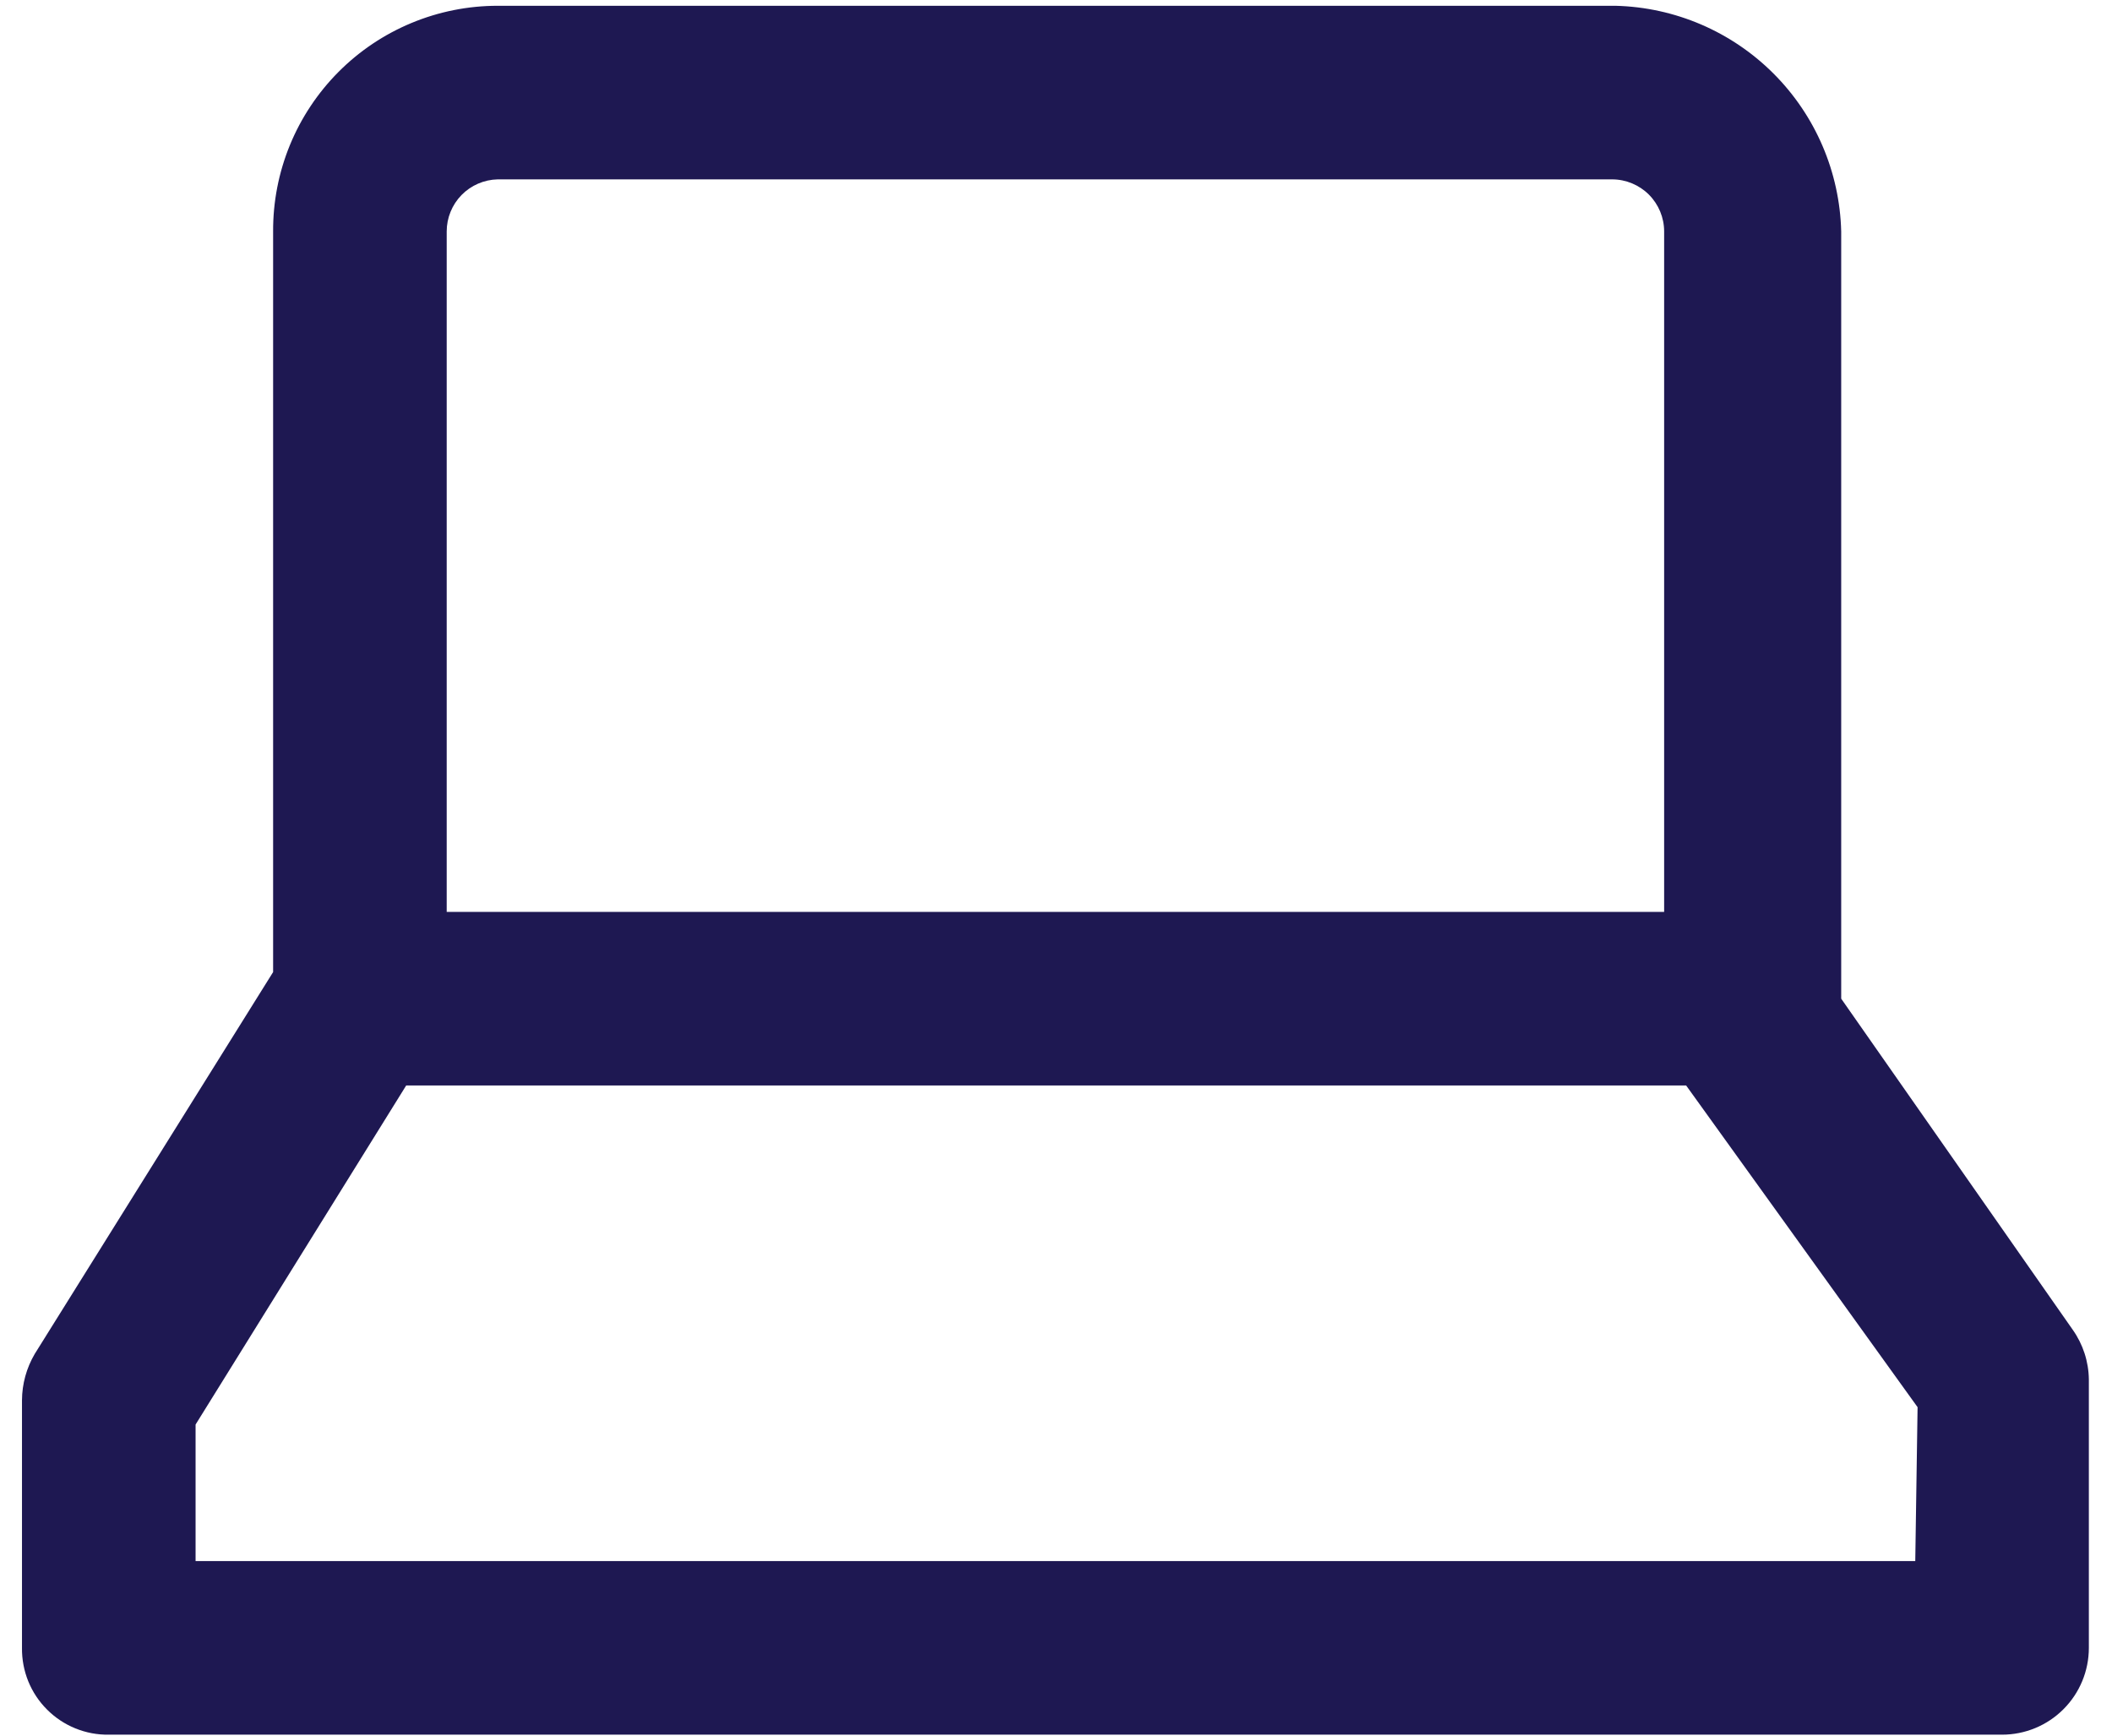
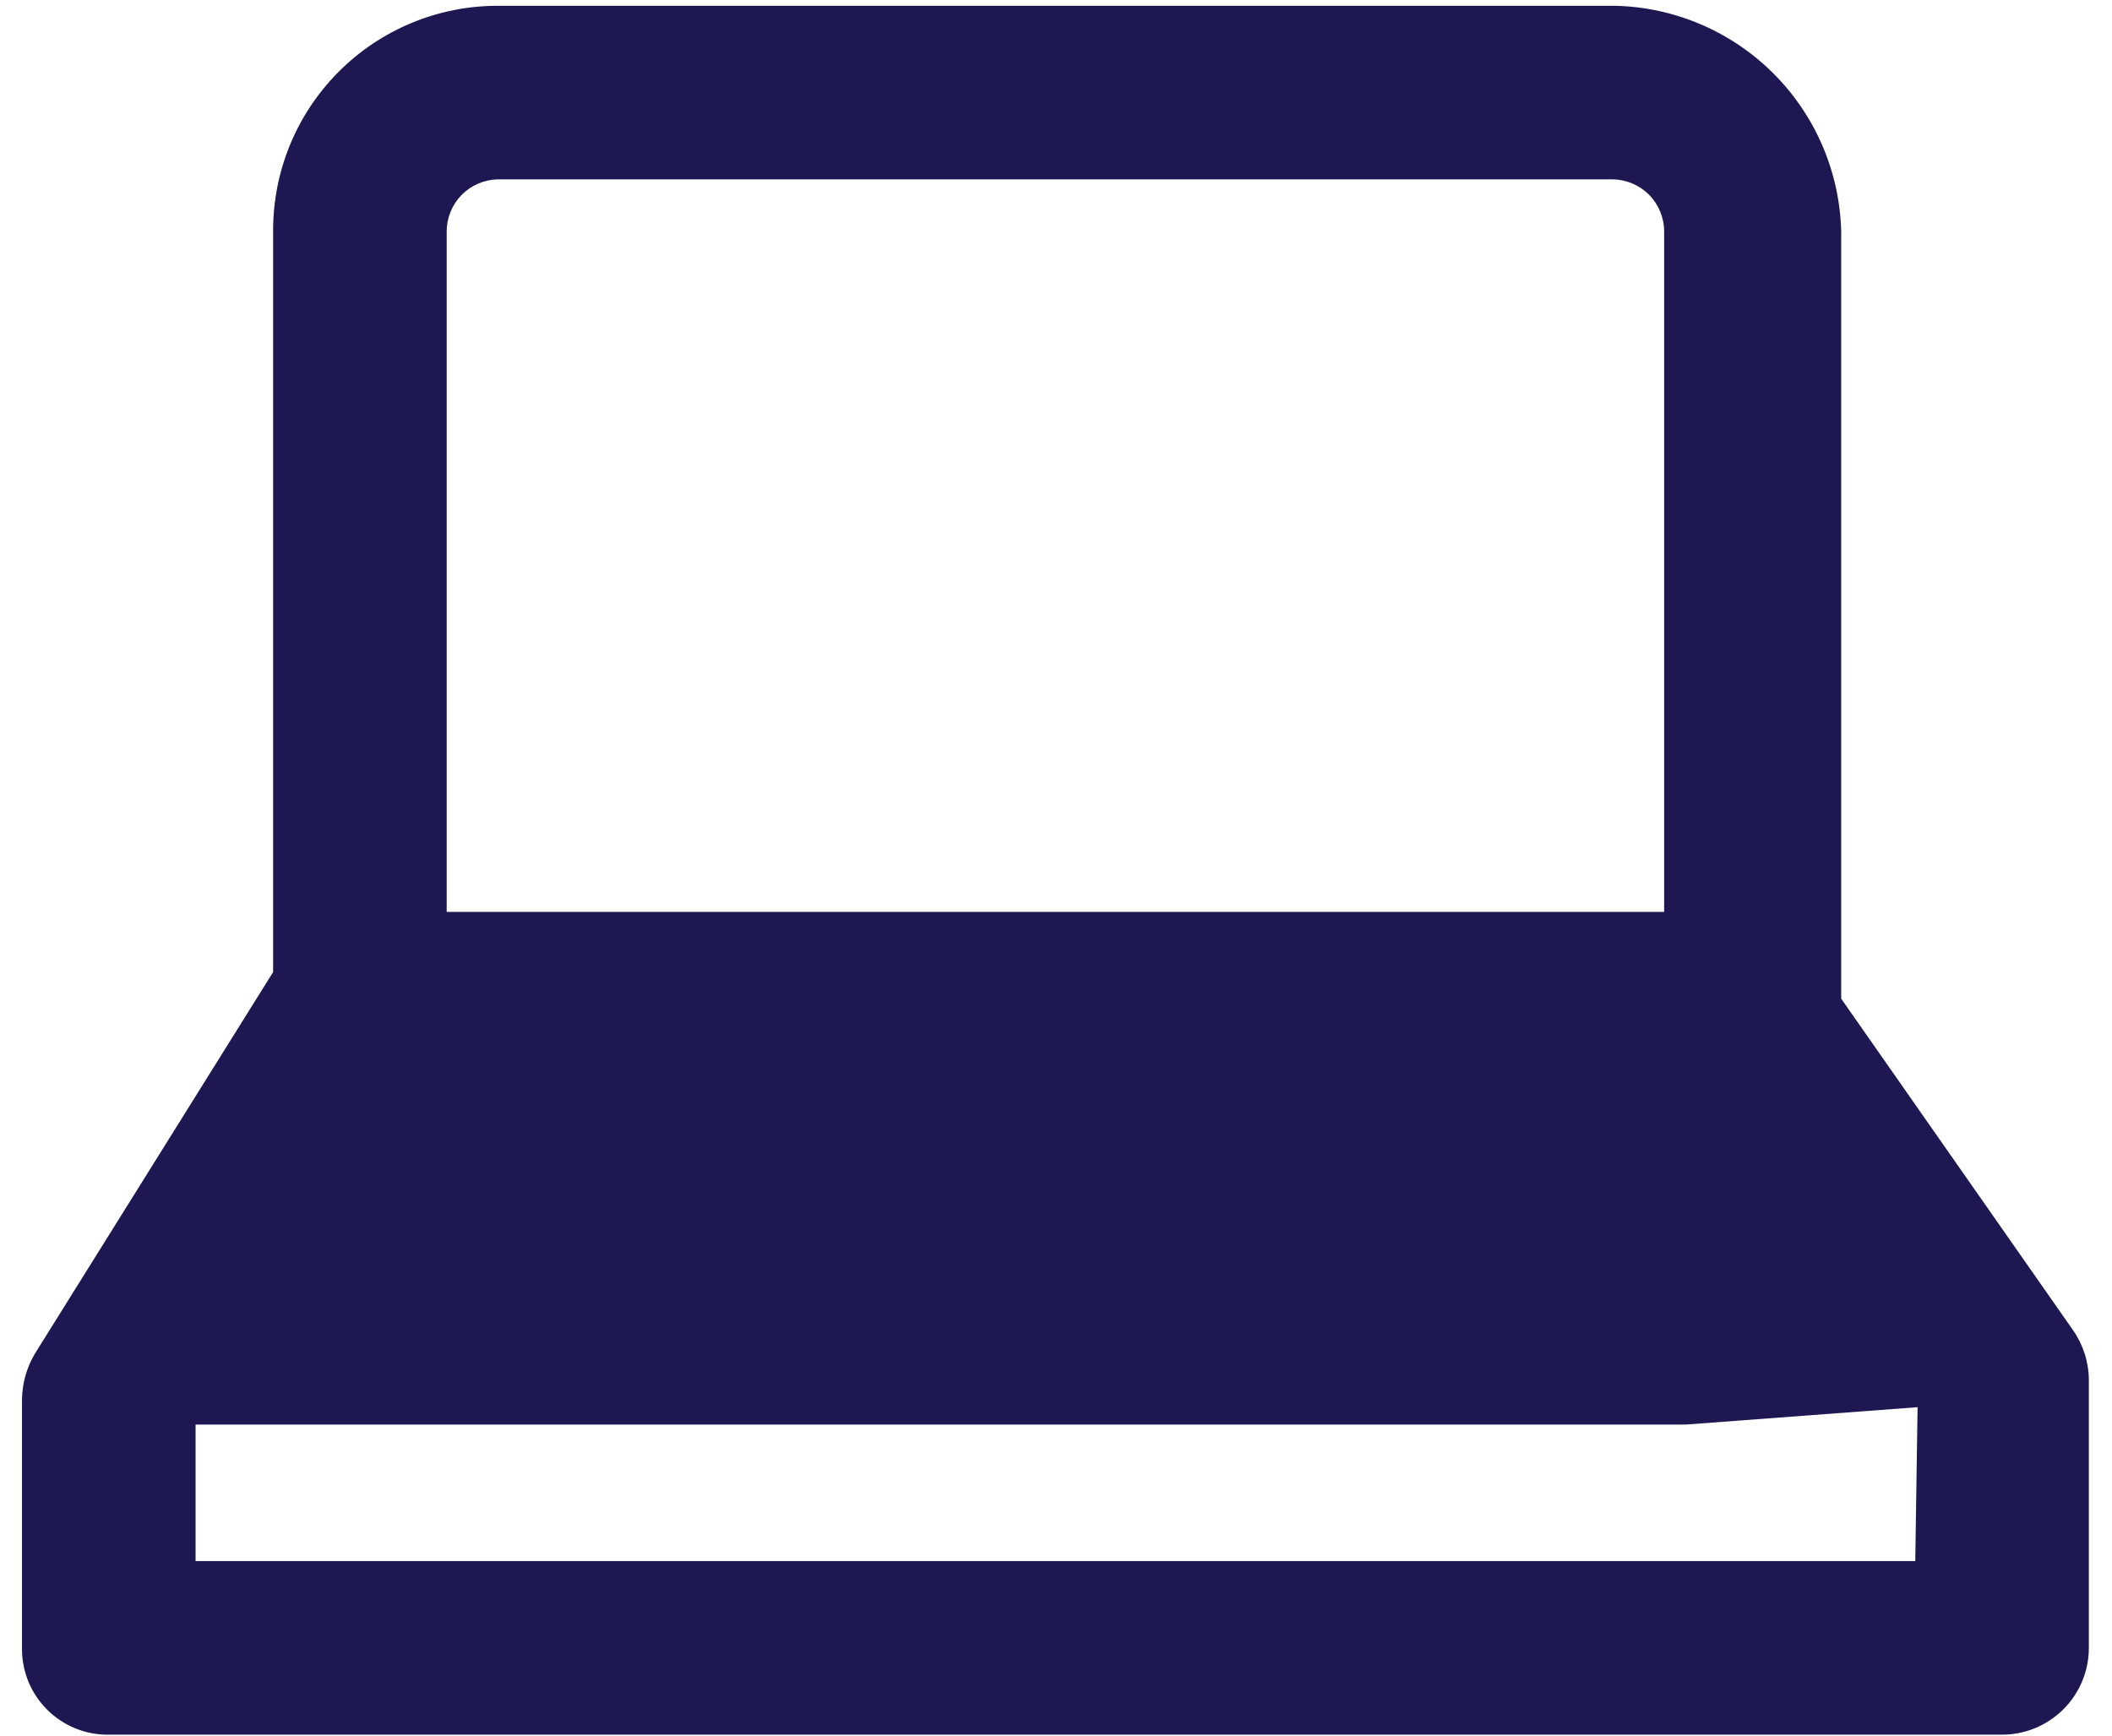
<svg xmlns="http://www.w3.org/2000/svg" width="73" height="60" viewBox="0 0 73 60" fill="none">
-   <path d="M71.64 45.96L63.64 34.52V8C63.589 5.947 62.751 3.993 61.299 2.541C59.847 1.089 57.893 0.251 55.84 0.2H17.2C16.178 0.2 15.165 0.402 14.221 0.795C13.277 1.187 12.42 1.762 11.699 2.487C10.978 3.212 10.407 4.072 10.019 5.018C9.632 5.964 9.435 6.978 9.44 8V33.6L1.2 46.8C0.915 47.286 0.763 47.837 0.76 48.4V56.96C0.755 57.356 0.829 57.748 0.977 58.115C1.126 58.481 1.347 58.814 1.627 59.093C1.906 59.373 2.239 59.594 2.606 59.743C2.972 59.892 3.365 59.966 3.76 59.96H69.2C69.996 59.96 70.759 59.644 71.321 59.081C71.884 58.519 72.2 57.756 72.2 56.96V47.68C72.192 47.063 71.997 46.463 71.64 45.96ZM15.44 8C15.44 7.53 15.624 7.078 15.953 6.741C16.282 6.405 16.73 6.211 17.2 6.2H55.72C56.197 6.2 56.655 6.39 56.993 6.727C57.33 7.065 57.52 7.523 57.52 8V31.52H15.44V8ZM66.2 53.96H6.76V49.24L14.04 37.52H58.28L66.28 48.64L66.2 53.96Z" fill="#1E1852" />
+   <path d="M71.64 45.96L63.64 34.52V8C63.589 5.947 62.751 3.993 61.299 2.541C59.847 1.089 57.893 0.251 55.84 0.2H17.2C16.178 0.2 15.165 0.402 14.221 0.795C13.277 1.187 12.42 1.762 11.699 2.487C10.978 3.212 10.407 4.072 10.019 5.018C9.632 5.964 9.435 6.978 9.44 8V33.6L1.2 46.8C0.915 47.286 0.763 47.837 0.76 48.4V56.96C0.755 57.356 0.829 57.748 0.977 58.115C1.126 58.481 1.347 58.814 1.627 59.093C1.906 59.373 2.239 59.594 2.606 59.743C2.972 59.892 3.365 59.966 3.76 59.96H69.2C69.996 59.96 70.759 59.644 71.321 59.081C71.884 58.519 72.2 57.756 72.2 56.96V47.68C72.192 47.063 71.997 46.463 71.64 45.96ZM15.44 8C15.44 7.53 15.624 7.078 15.953 6.741C16.282 6.405 16.73 6.211 17.2 6.2H55.72C56.197 6.2 56.655 6.39 56.993 6.727C57.33 7.065 57.52 7.523 57.52 8V31.52H15.44V8ZM66.2 53.96H6.76V49.24H58.28L66.28 48.64L66.2 53.96Z" fill="#1E1852" />
</svg>